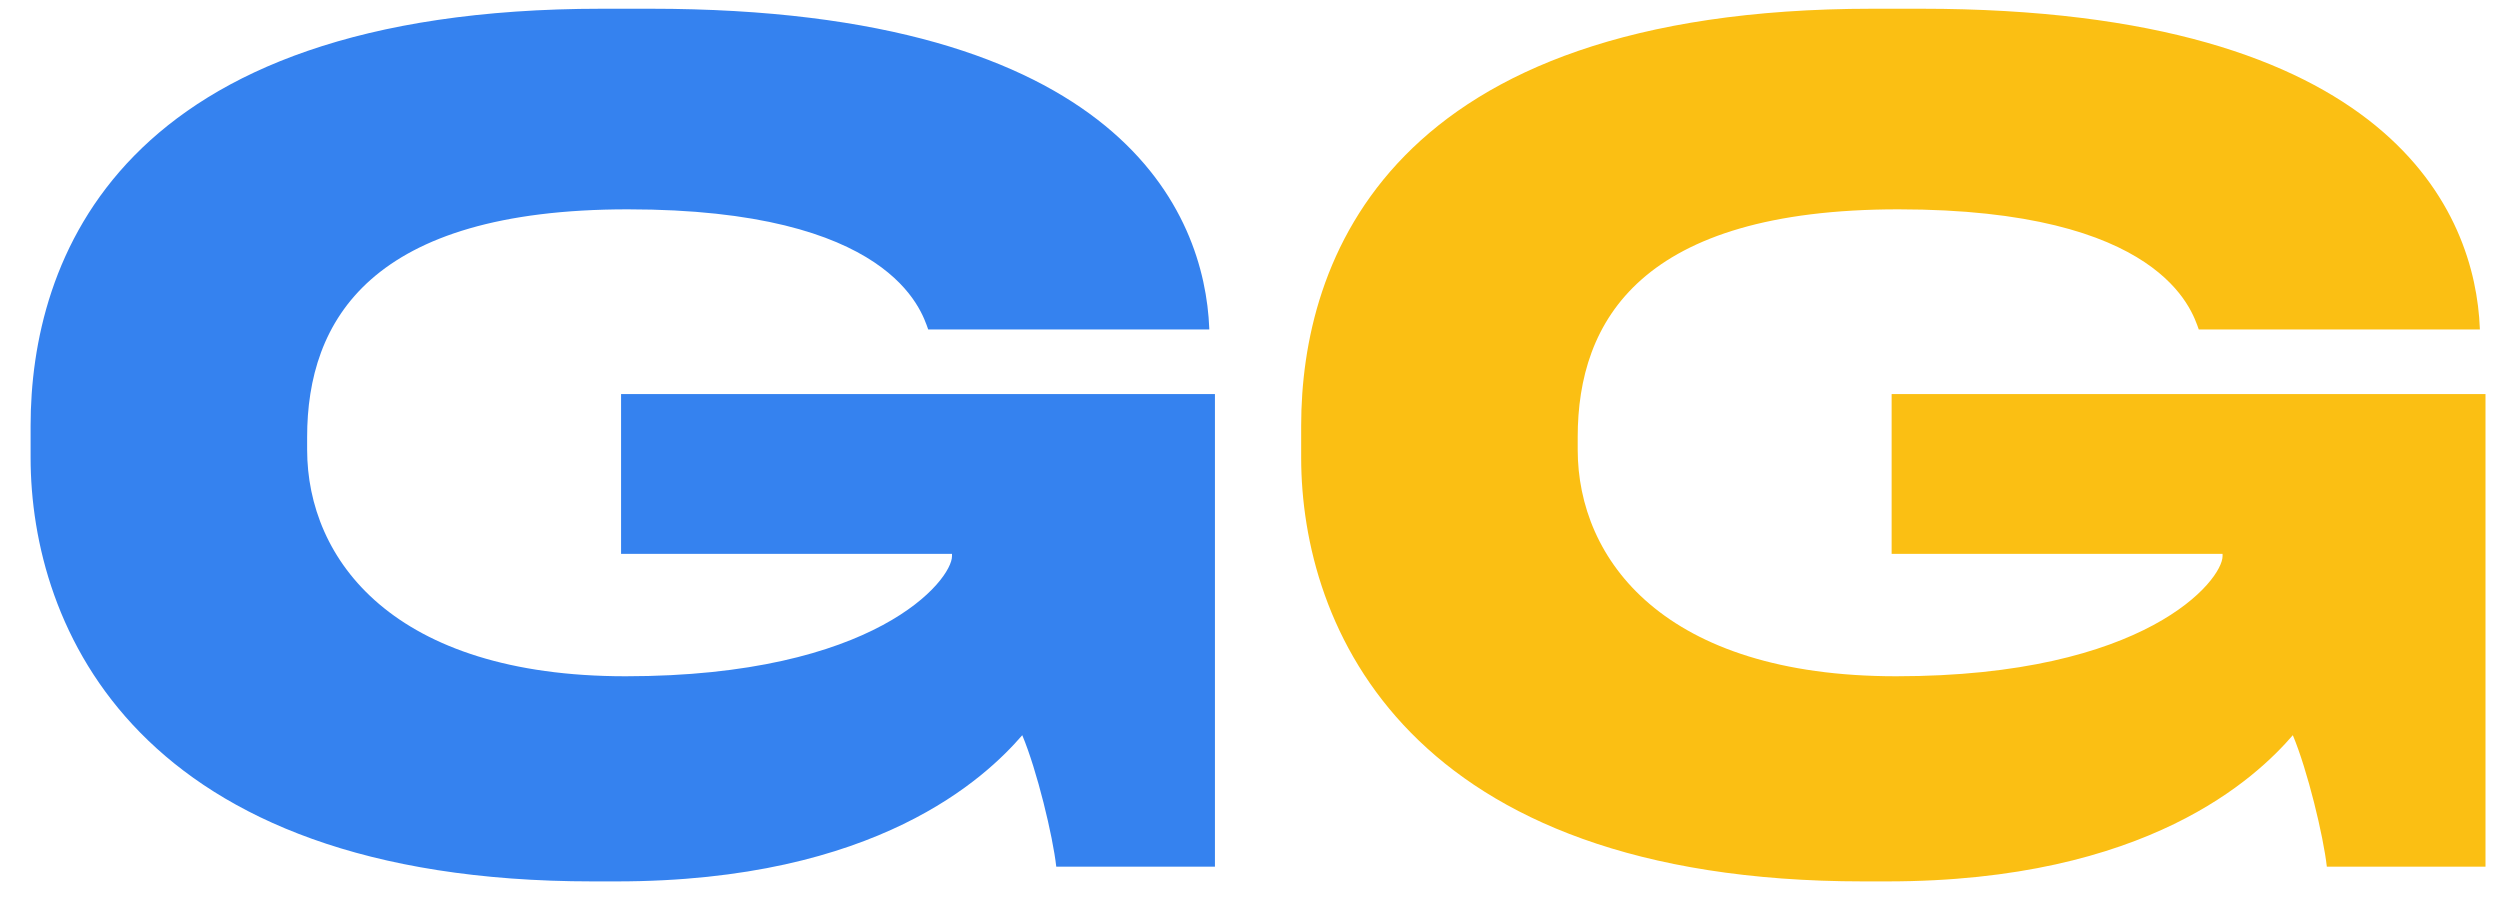
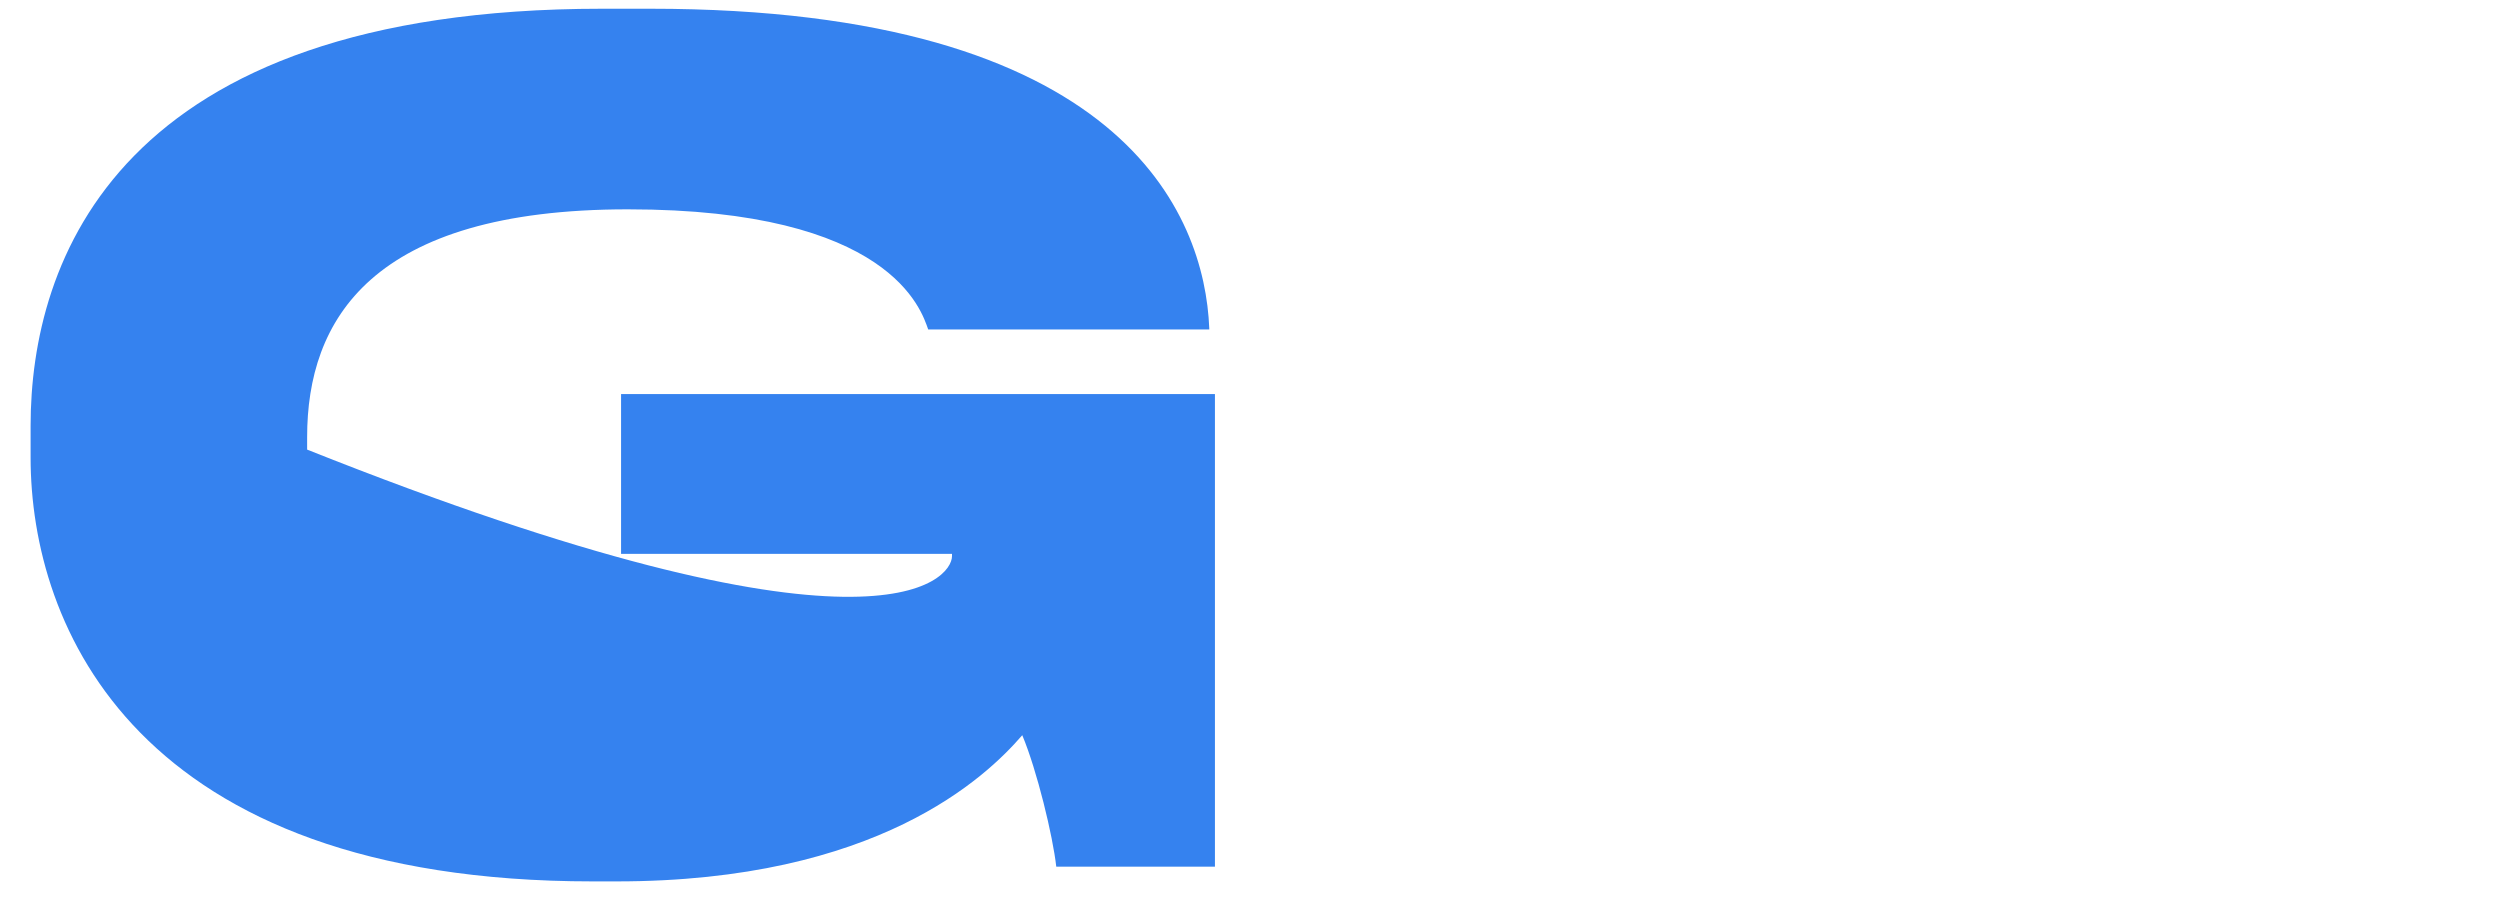
<svg xmlns="http://www.w3.org/2000/svg" width="75" height="27" viewBox="0 0 75 27" fill="none">
-   <path d="M18.496 26.442H17.782C4.08 26.442 0.918 18.792 0.918 13.726V12.774C0.918 7.844 3.502 0.262 18.054 0.262H19.516C33.66 0.262 36.142 6.416 36.278 9.85V9.884H27.846C27.642 9.306 26.724 6.28 18.836 6.28C11.118 6.28 9.214 9.612 9.214 13.114V13.488C9.214 16.786 11.798 20.288 18.768 20.288C26.282 20.288 28.56 17.398 28.56 16.684V16.616H18.632V11.822H36.448V26H31.688C31.586 25.082 31.11 23.11 30.668 22.056C29.58 23.314 26.316 26.442 18.496 26.442Z" fill="#3582EF" />
-   <path d="M56.613 26.442H55.899C42.197 26.442 39.035 18.792 39.035 13.726V12.774C39.035 7.844 41.619 0.262 56.171 0.262H57.633C71.777 0.262 74.259 6.416 74.395 9.85V9.884H65.963C65.759 9.306 64.841 6.28 56.953 6.28C49.235 6.28 47.331 9.612 47.331 13.114V13.488C47.331 16.786 49.915 20.288 56.885 20.288C64.399 20.288 66.677 17.398 66.677 16.684V16.616H56.749V11.822H74.565V26H69.805C69.703 25.082 69.227 23.11 68.785 22.056C67.697 23.314 64.433 26.442 56.613 26.442Z" fill="#FBBF13" />
+   <path d="M18.496 26.442H17.782C4.08 26.442 0.918 18.792 0.918 13.726V12.774C0.918 7.844 3.502 0.262 18.054 0.262H19.516C33.66 0.262 36.142 6.416 36.278 9.85V9.884H27.846C27.642 9.306 26.724 6.28 18.836 6.28C11.118 6.28 9.214 9.612 9.214 13.114V13.488C26.282 20.288 28.56 17.398 28.56 16.684V16.616H18.632V11.822H36.448V26H31.688C31.586 25.082 31.11 23.11 30.668 22.056C29.58 23.314 26.316 26.442 18.496 26.442Z" fill="#3582EF" />
</svg>